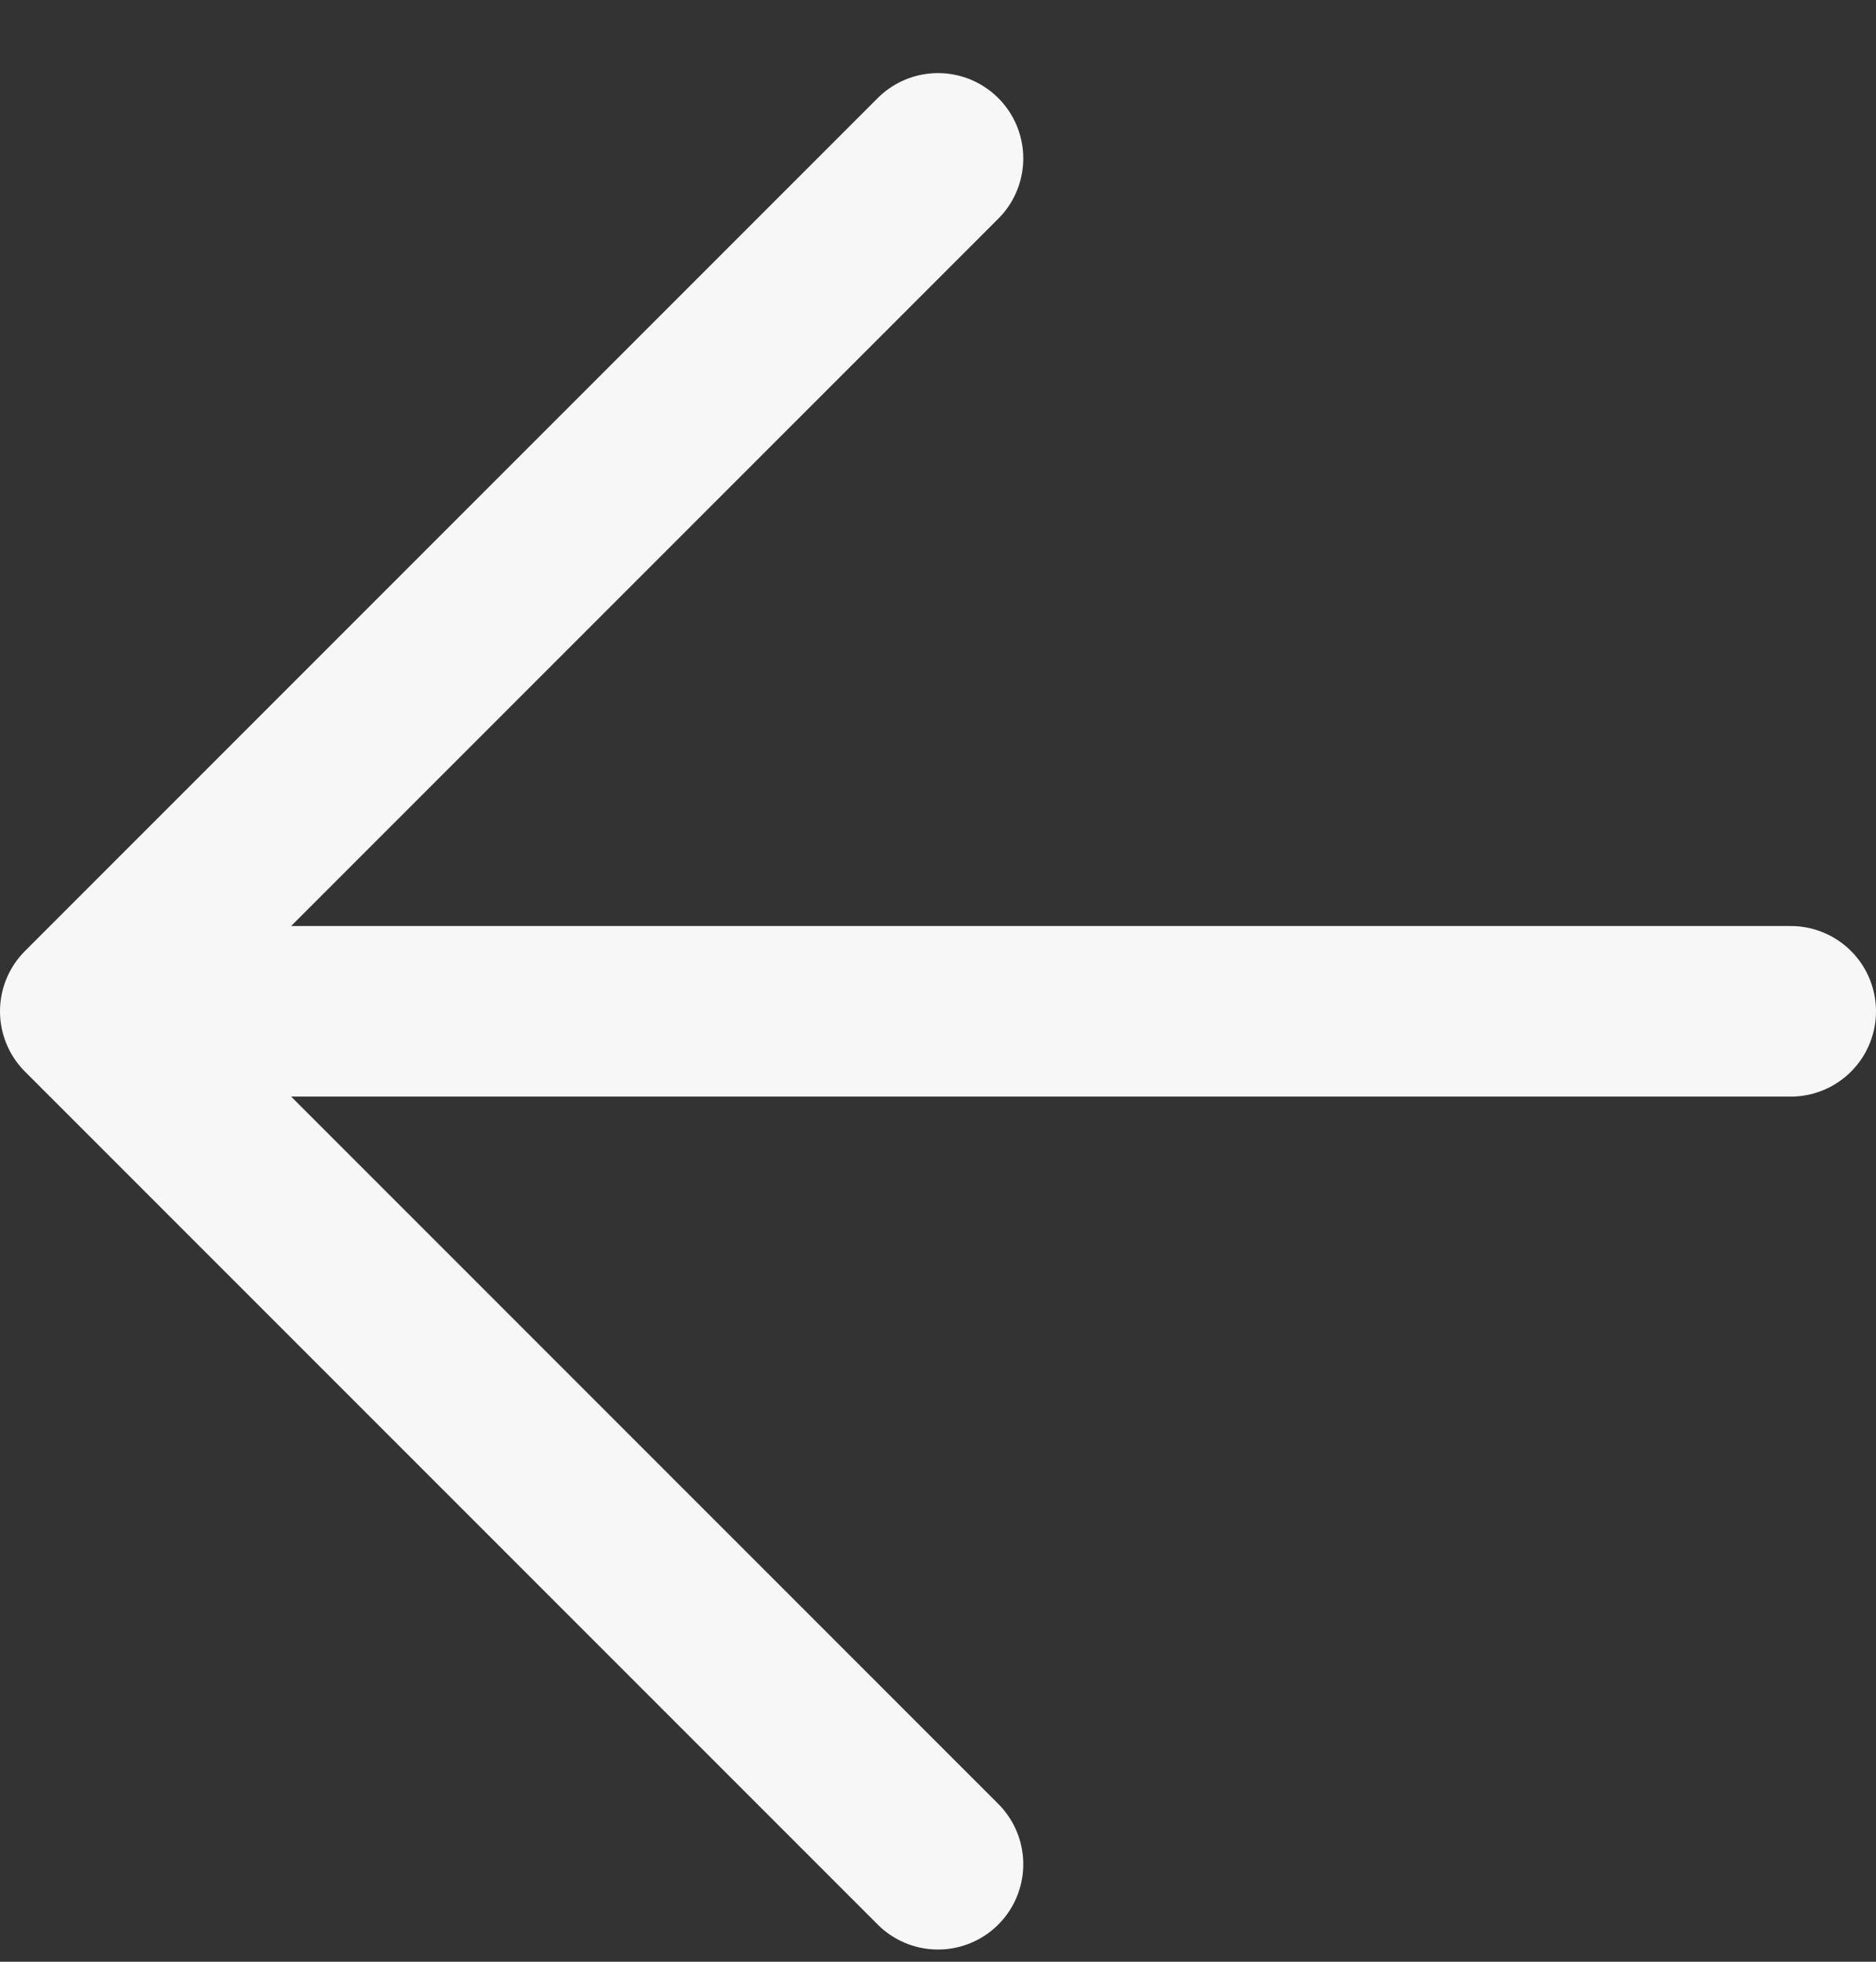
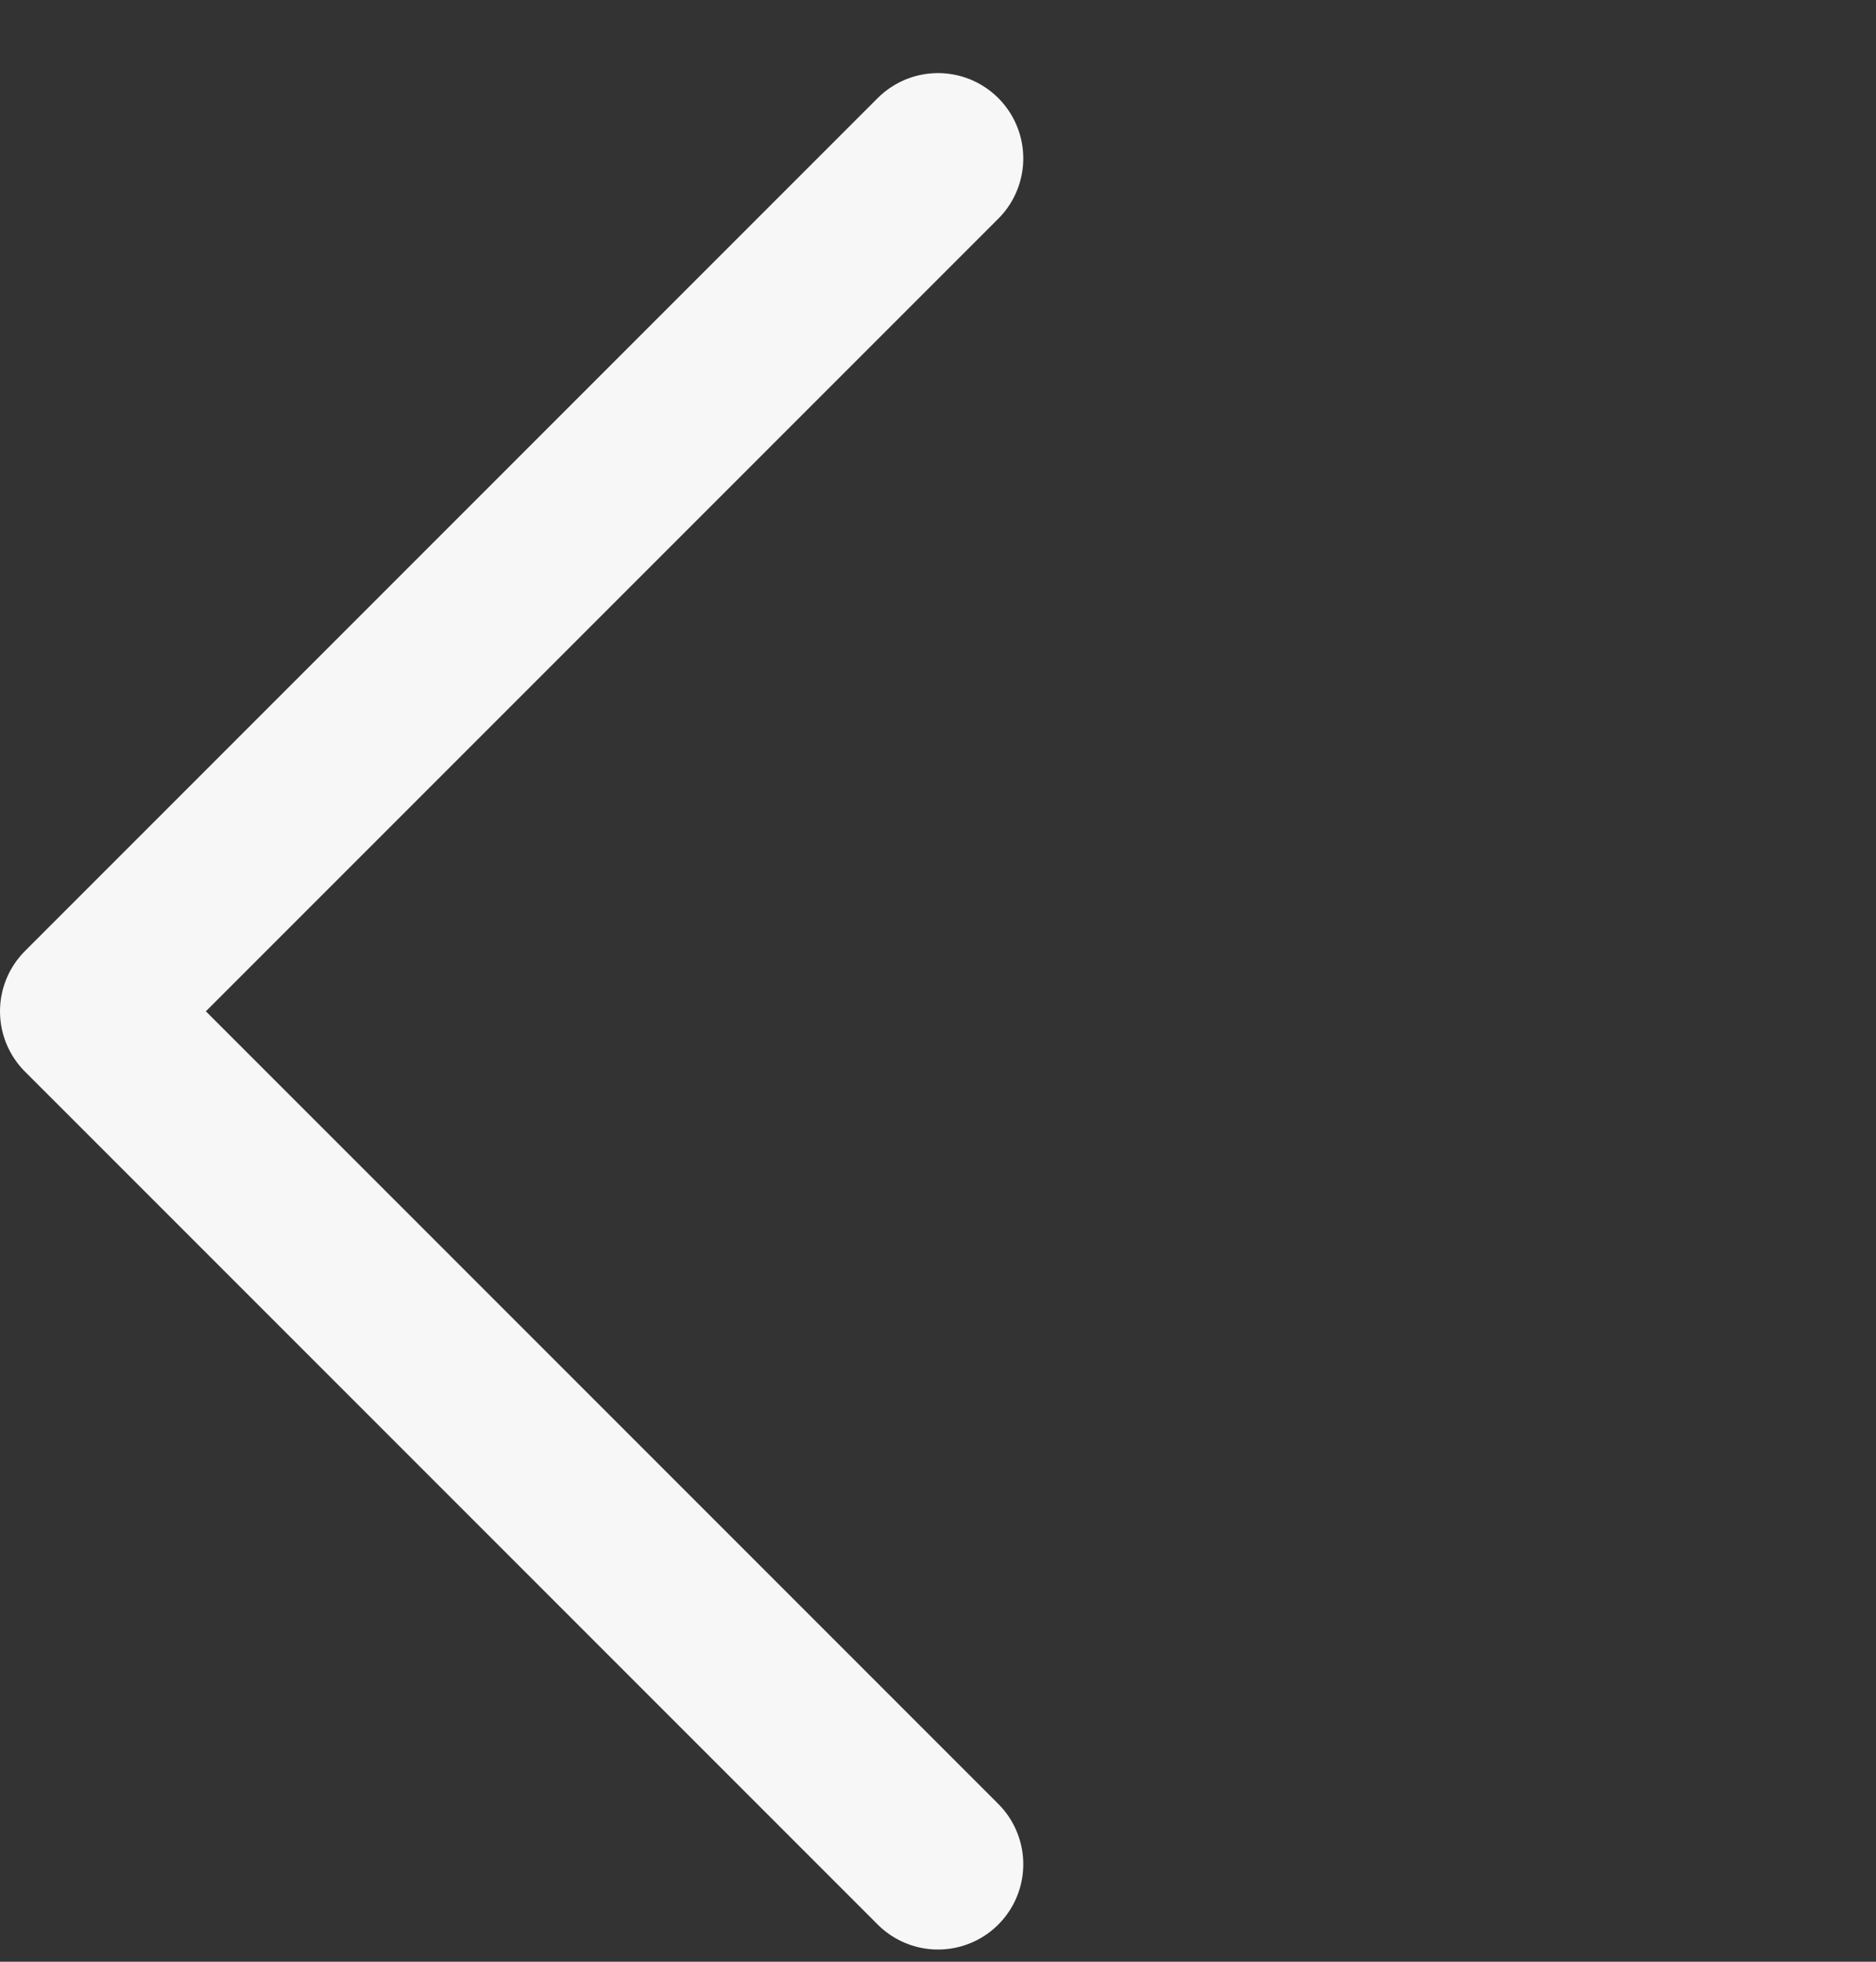
<svg xmlns="http://www.w3.org/2000/svg" width="22" height="23" viewBox="0 0 22 23" fill="none">
  <rect x="0" y="0" width="22" height="23" fill="#333333" stroke="none" />
-   <path d="M21 11.857H1M1 11.857L11 21.857M1 11.857L11 1.857" stroke="#F7F7F7" stroke-width="2" stroke-linecap="round" stroke-linejoin="round" />
+   <path d="M21 11.857M1 11.857L11 21.857M1 11.857L11 1.857" stroke="#F7F7F7" stroke-width="2" stroke-linecap="round" stroke-linejoin="round" />
</svg>